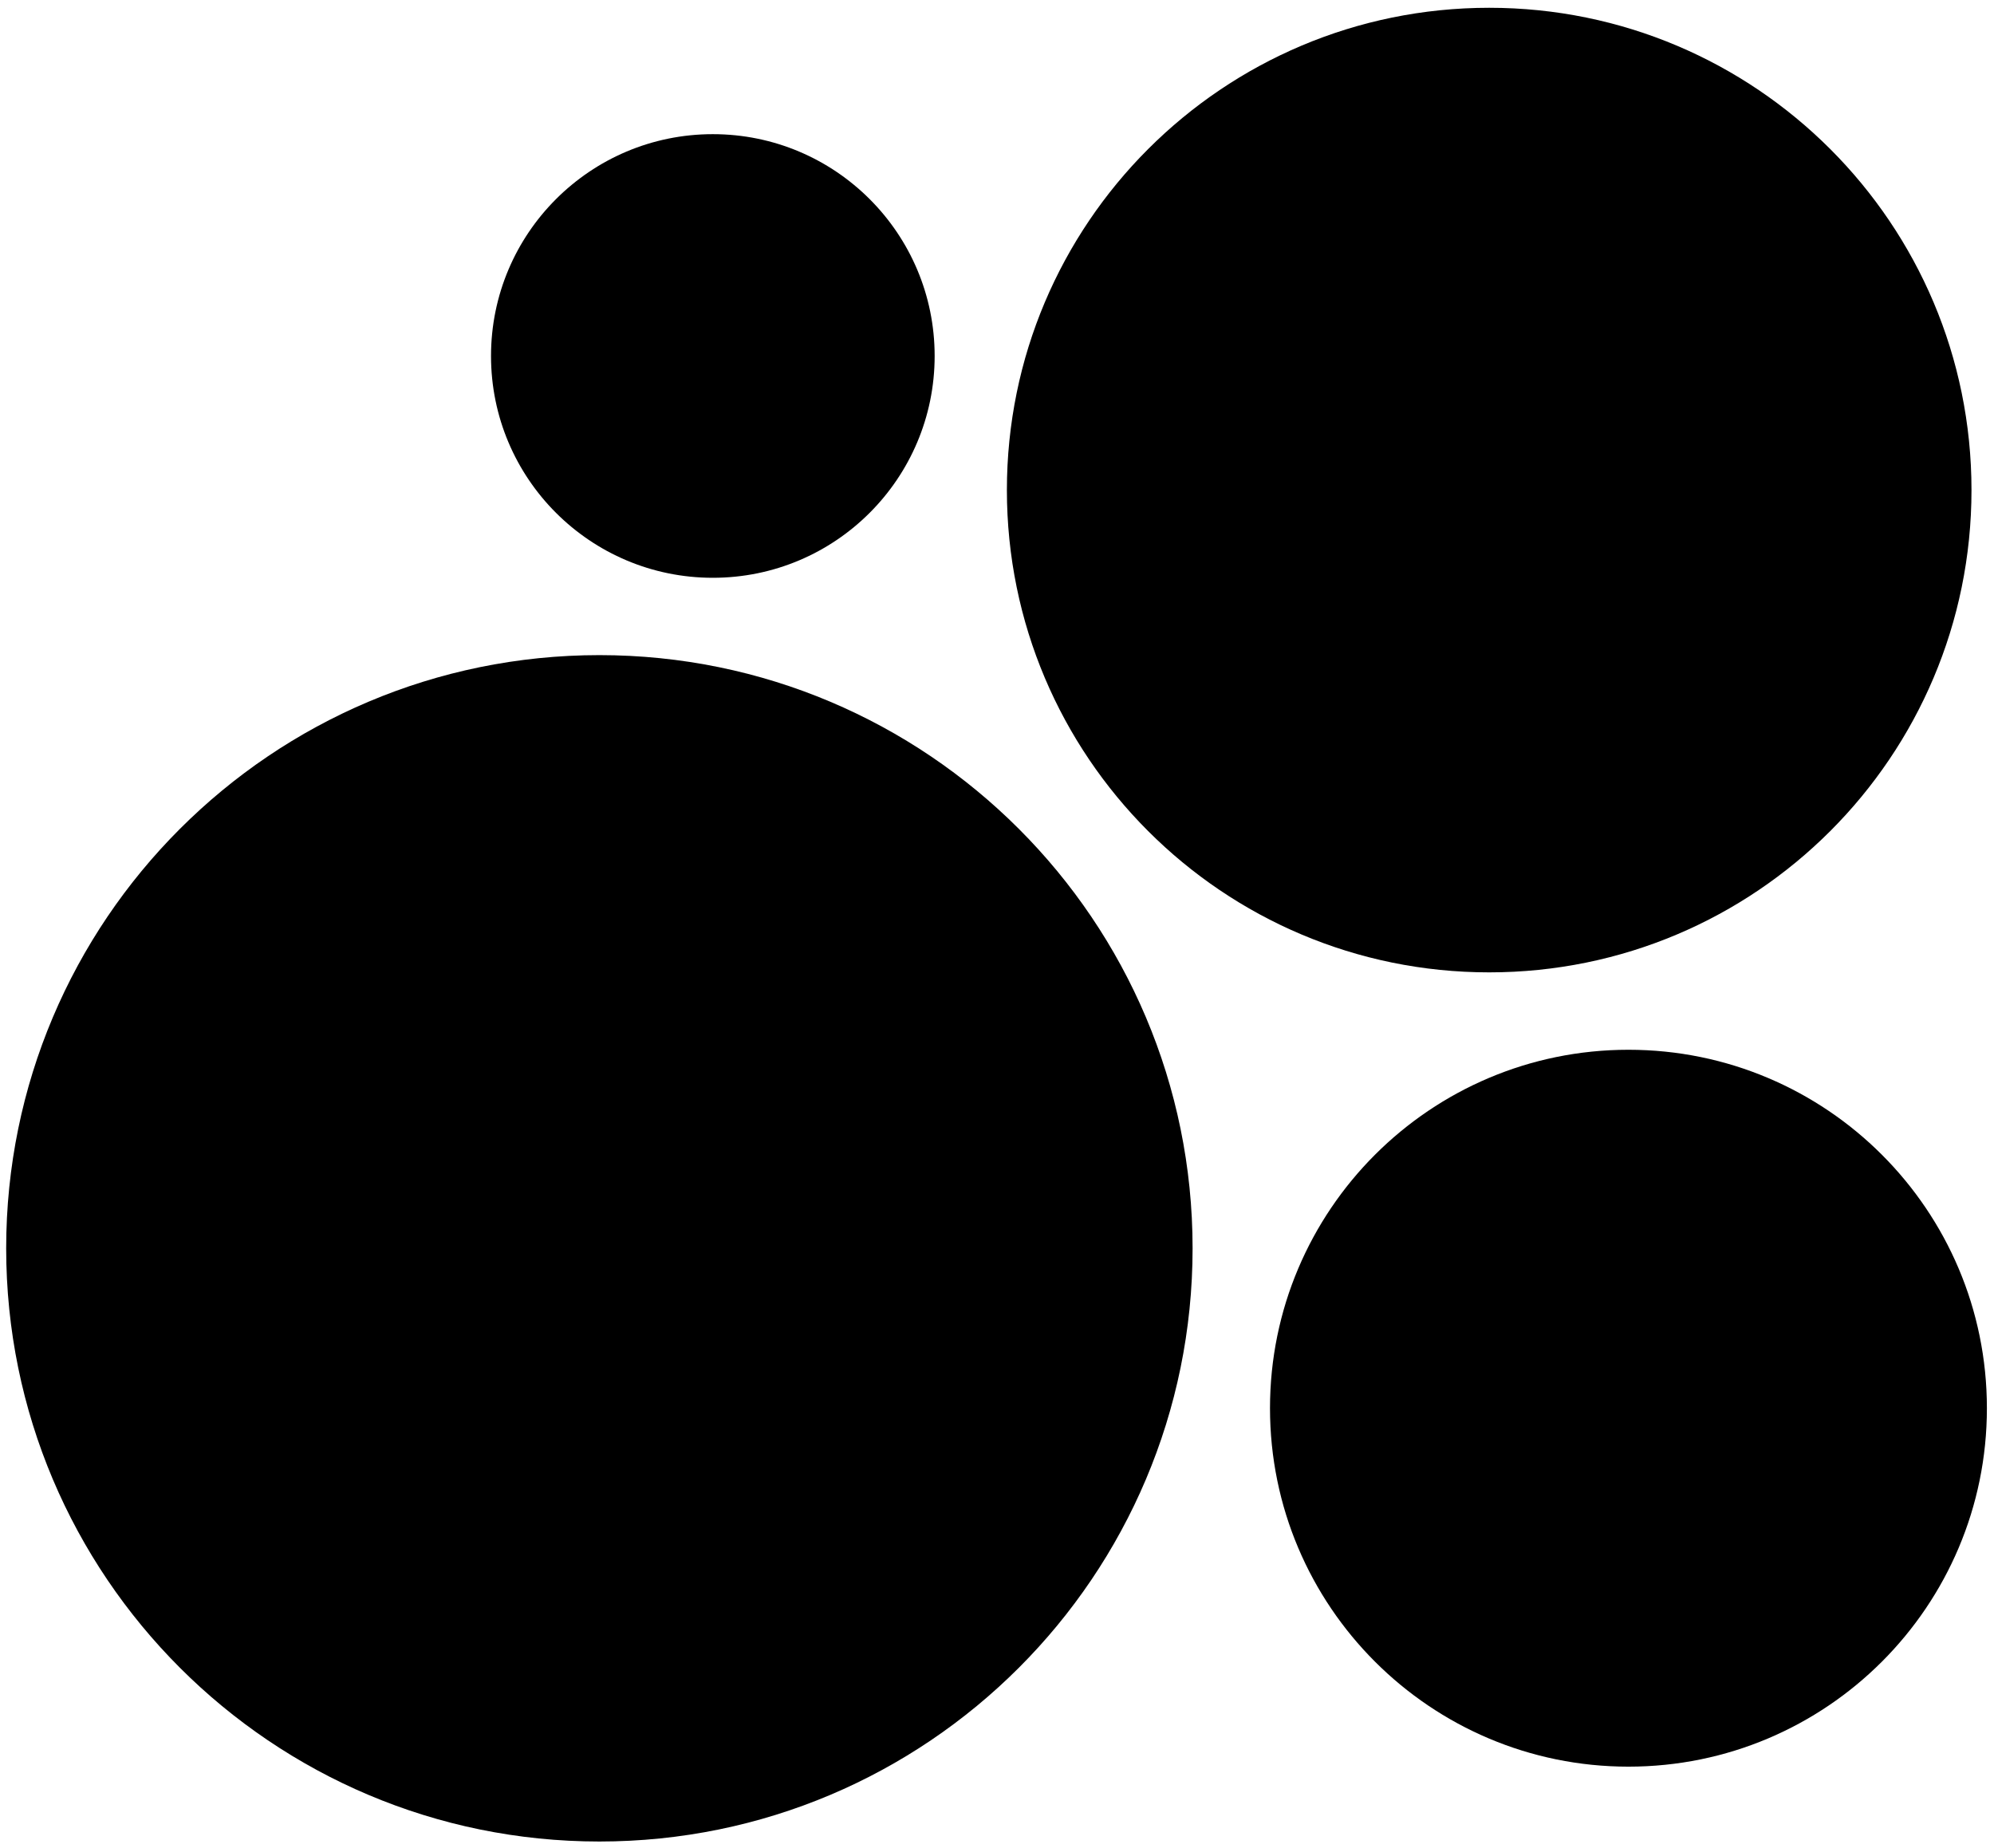
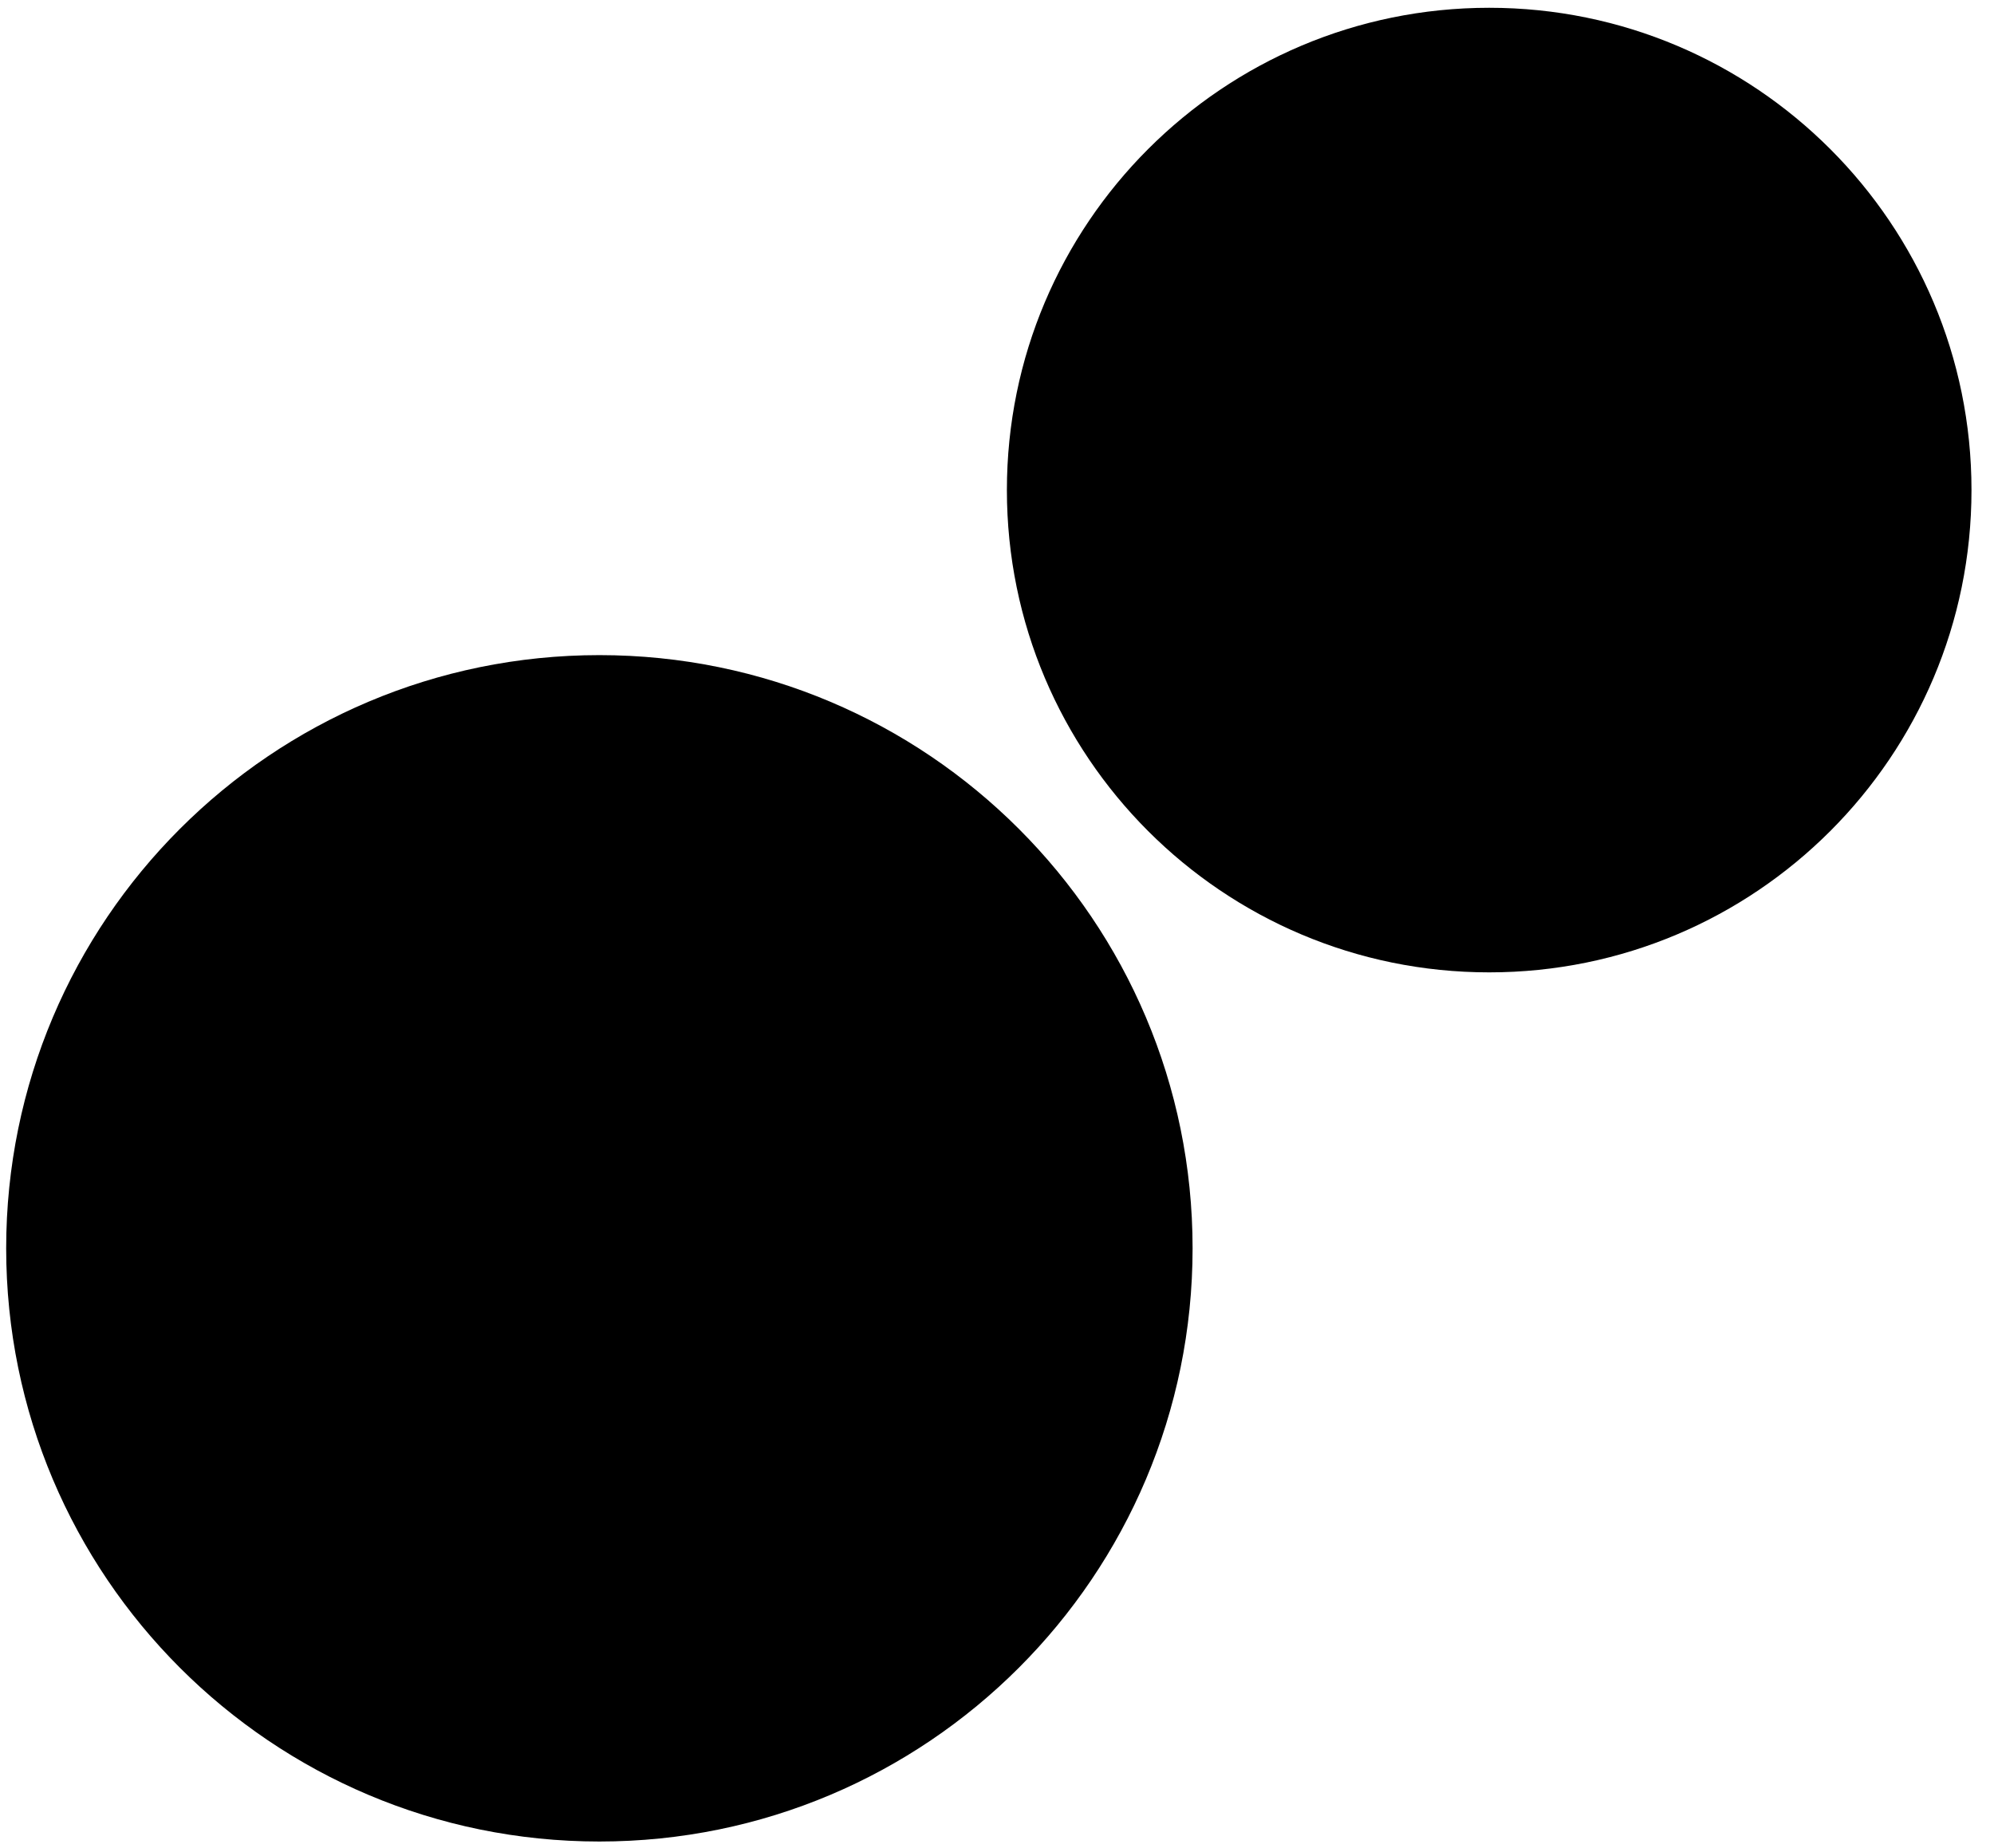
<svg xmlns="http://www.w3.org/2000/svg" xml:space="preserve" width="109mm" height="101mm" version="1.1" style="shape-rendering:geometricPrecision; text-rendering:geometricPrecision; image-rendering:optimizeQuality; fill-rule:evenodd; clip-rule:evenodd" viewBox="0 0 10900 10100">
  <defs>
    <style type="text/css"> .fil0 {fill:black;fill-rule:nonzero} </style>
  </defs>
  <g id="Слой_x0020_1">
    <g id="_1862265785776">
      <path class="fil0" d="M3276.46 10066.66c1790.89,0 3242.71,-1451.82 3242.71,-3242.71 0,-1790.91 -1451.82,-3242.71 -3242.71,-3242.71 -1790.89,0 -3242.7,1451.8 -3242.7,3242.71 0,1790.89 1451.81,3242.71 3242.7,3242.71z" />
-       <path class="fil0" d="M8901.74 9657.43c1082.18,0 1959.43,-877.28 1959.43,-1959.45 0,-1082.18 -877.25,-1959.43 -1959.43,-1959.43 -1082.17,0 -1959.45,877.25 -1959.45,1959.43 0,1082.17 877.28,1959.45 1959.45,1959.45z" />
-       <path class="fil0" d="M3896.62 3158.52c669.69,0 1212.56,-542.87 1212.56,-1212.54 0,-669.67 -542.87,-1212.55 -1212.56,-1212.55 -669.66,0 -1212.53,542.88 -1212.53,1212.55 0,669.67 542.87,1212.54 1212.53,1212.54z" />
      <path class="fil0" d="M8140.51 5315.43c1456.06,0 2636.44,-1180.39 2636.44,-2636.44 0,-1456.07 -1180.38,-2636.45 -2636.44,-2636.45 -1456.08,0 -2636.44,1180.38 -2636.44,2636.45 0,1456.05 1180.36,2636.44 2636.44,2636.44z" />
    </g>
  </g>
</svg>